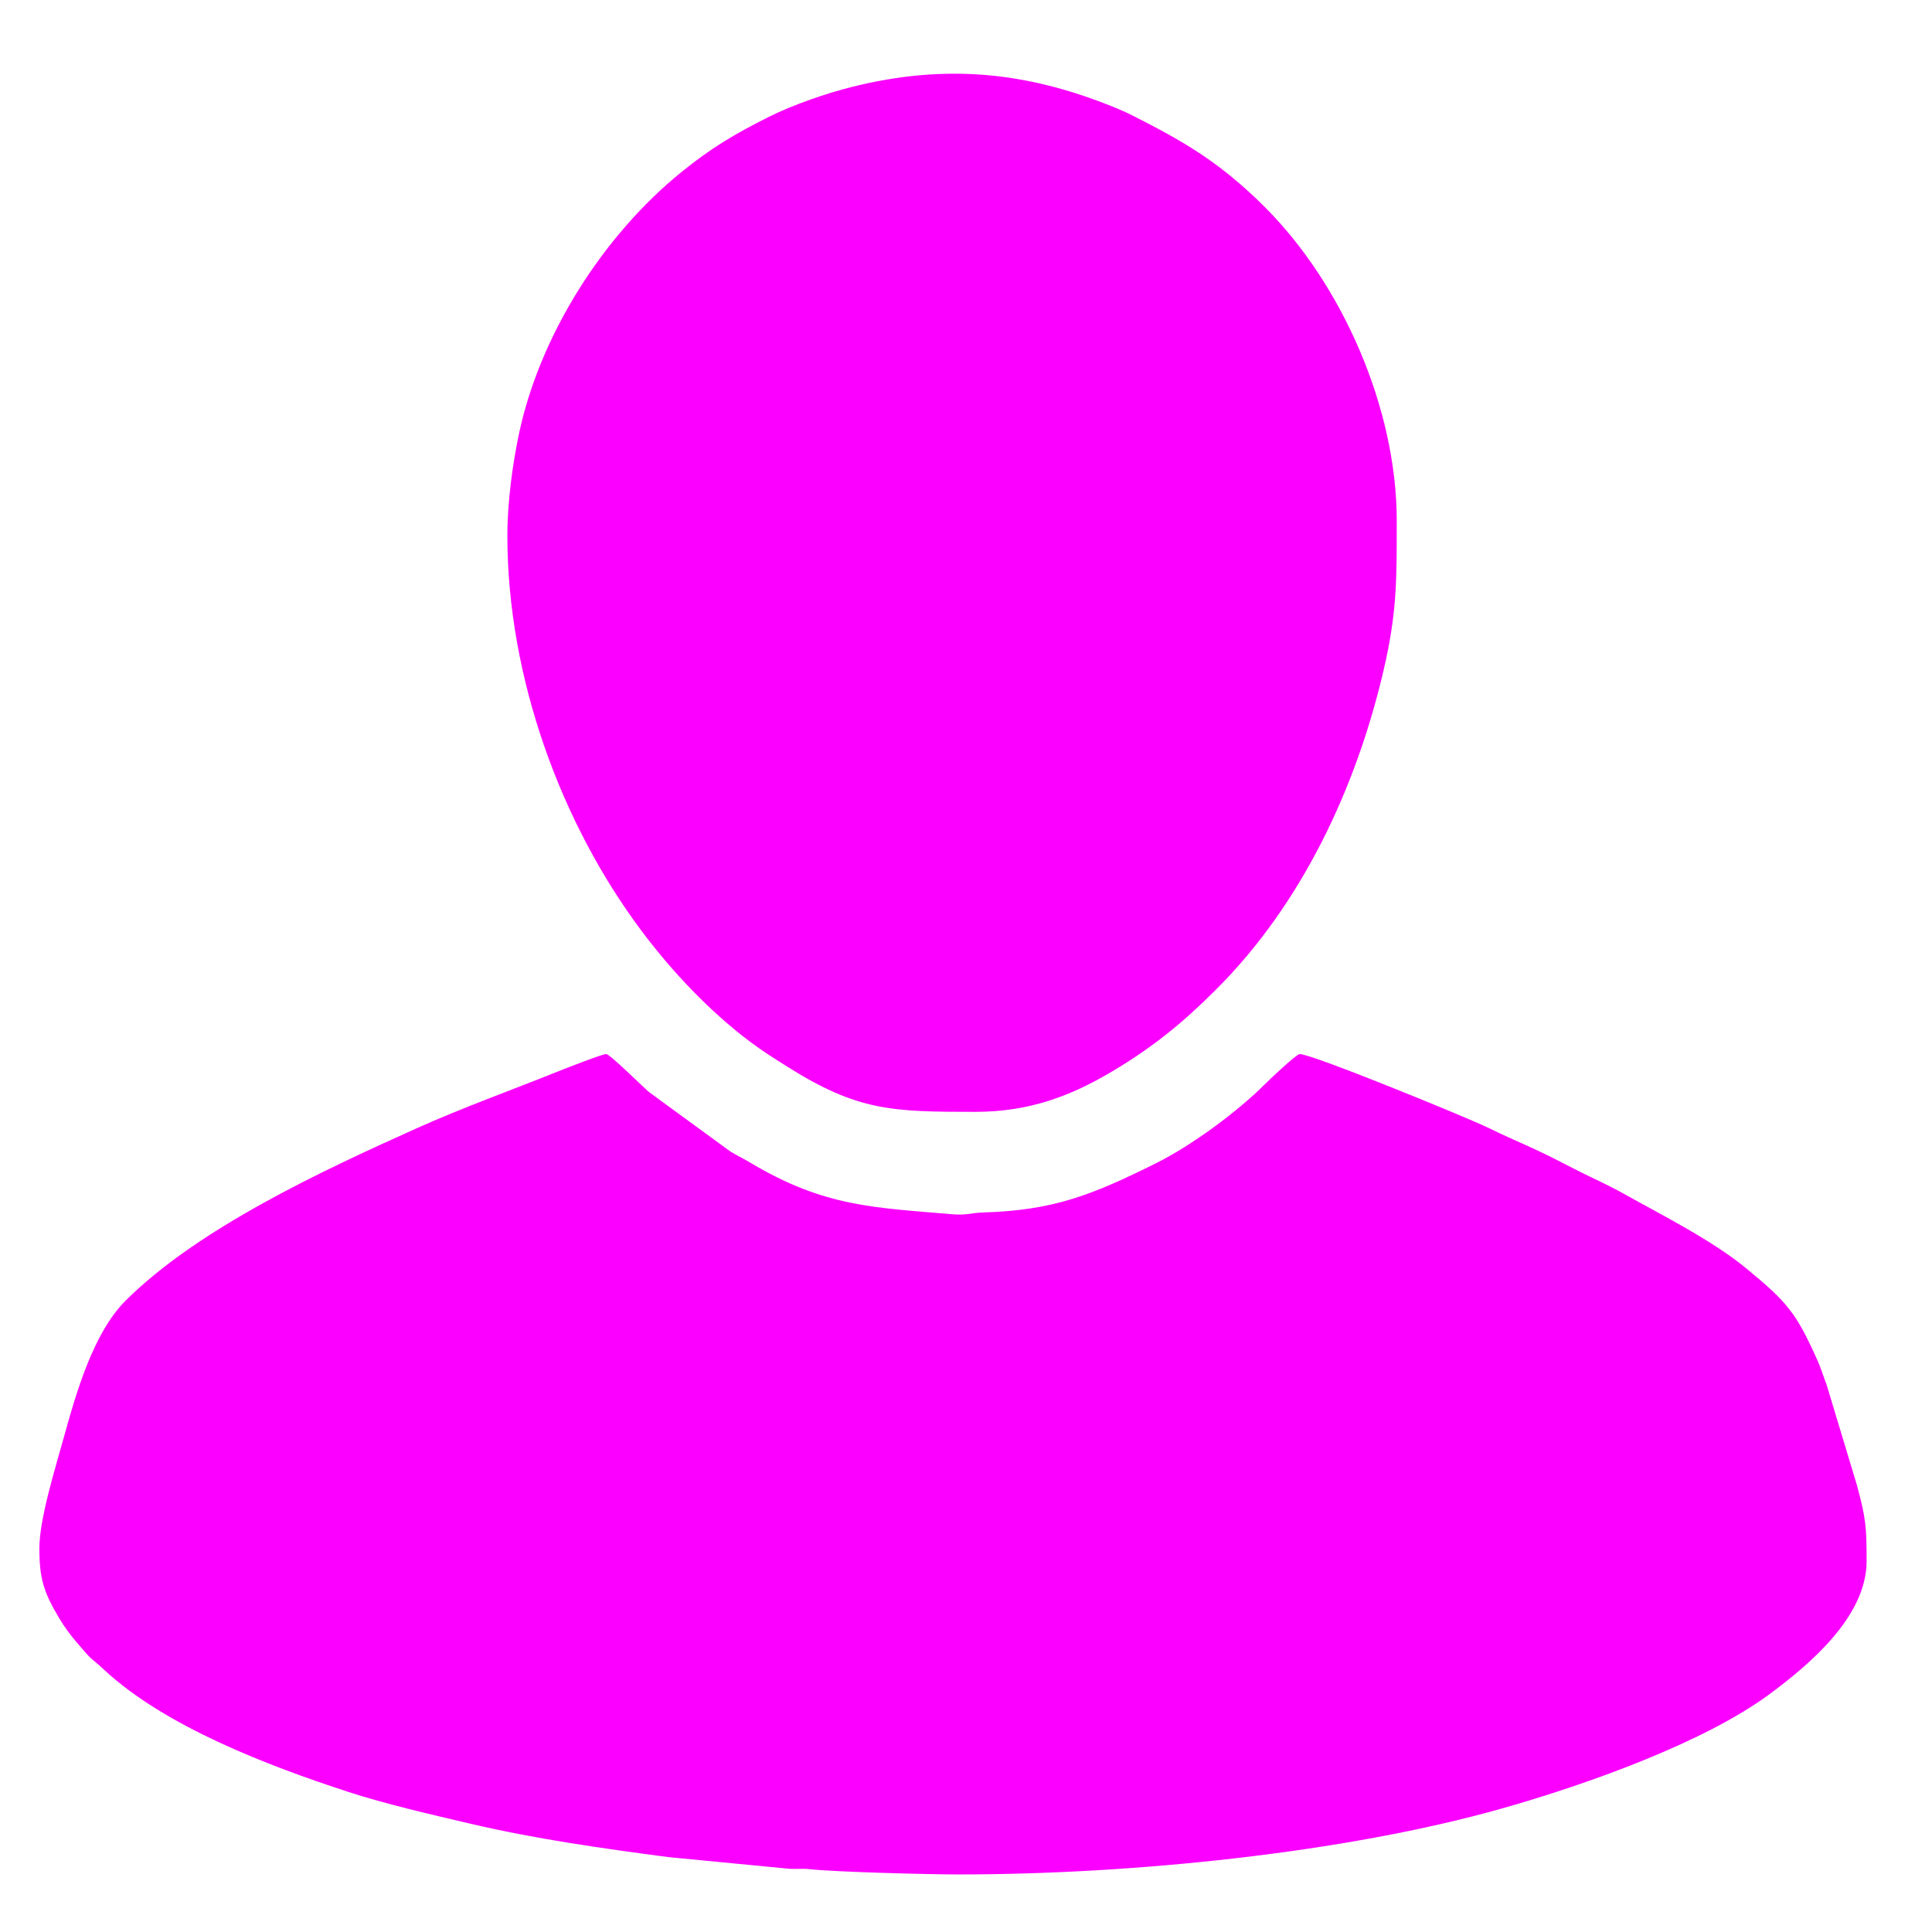
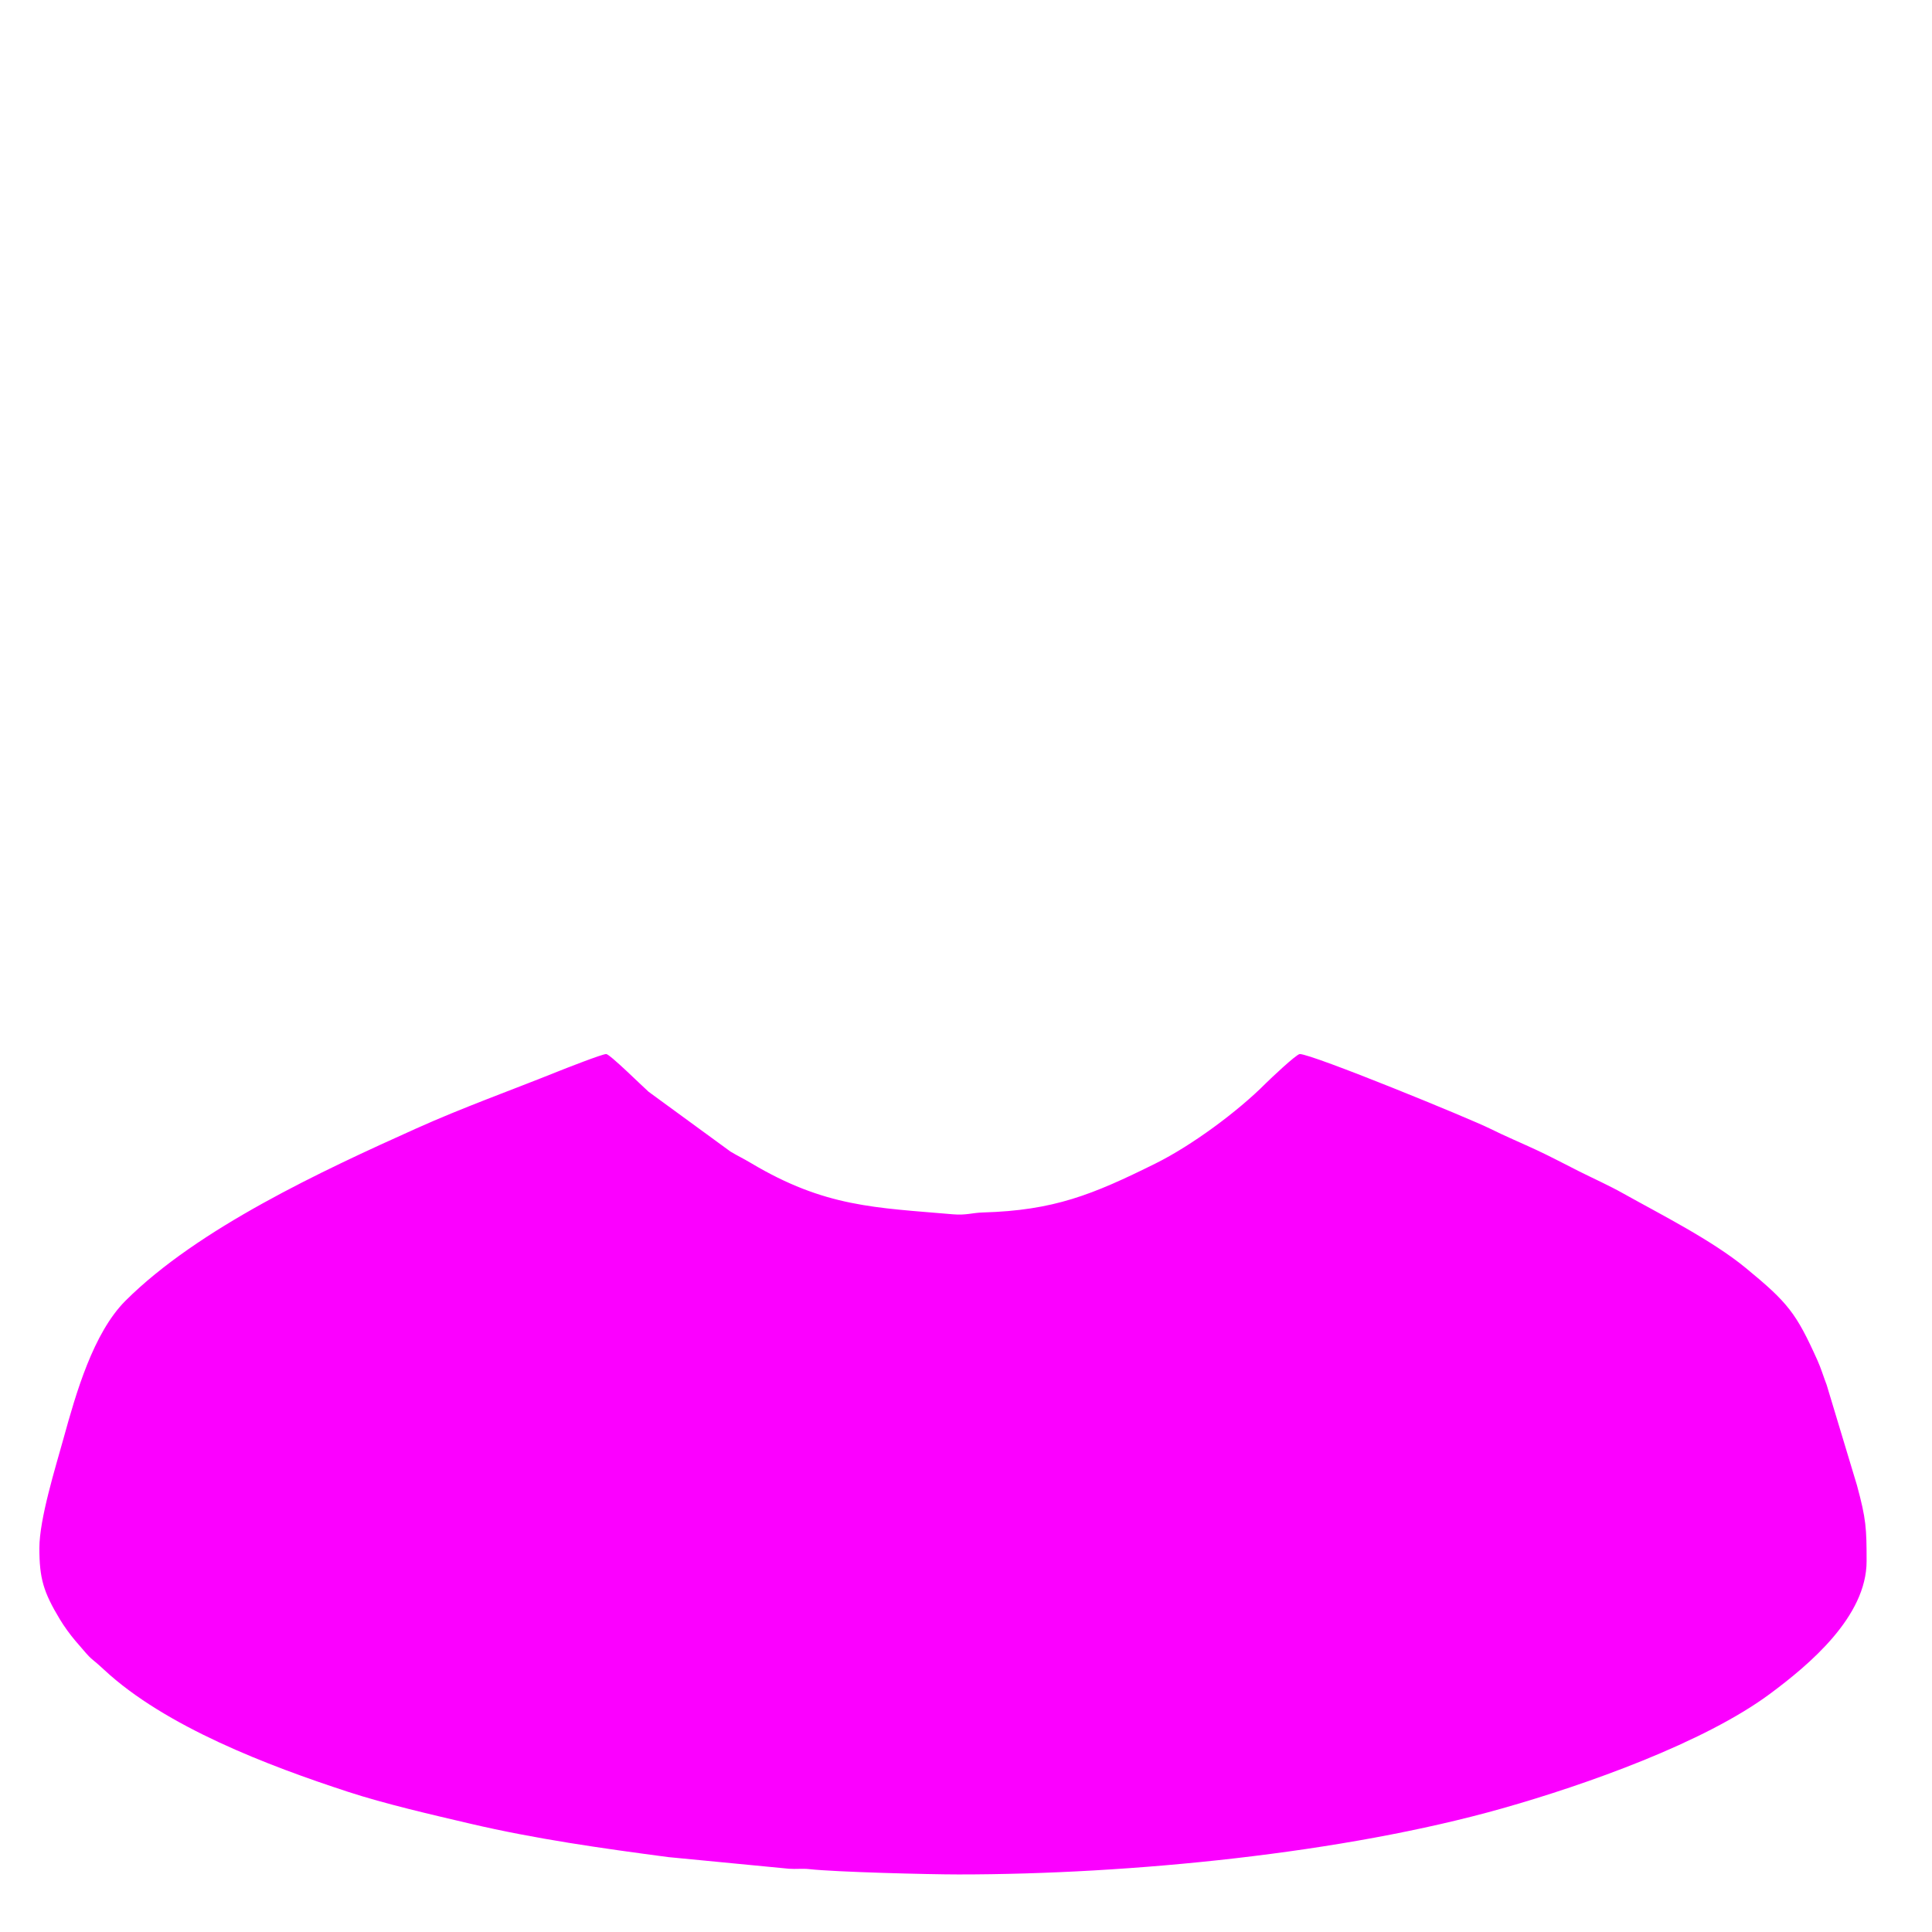
<svg xmlns="http://www.w3.org/2000/svg" xml:space="preserve" width="55mm" height="55mm" style="shape-rendering:geometricPrecision; text-rendering:geometricPrecision; image-rendering:optimizeQuality; fill-rule:evenodd; clip-rule:evenodd" viewBox="0 0 5500 5500">
  <defs>
    <style type="text/css">  .fil0 {fill:#FB00FF}  </style>
  </defs>
  <g id="Слой_x0020_1">
    <g id="_2016967742784">
      <g id="_3095091804192">
        <path class="fil0" d="M112.1 4407.25c0,86.16 11.6,124.89 58.02,202.07 12.12,20.14 28.83,43.33 44.45,61.7 57.5,67.63 34.84,38.76 81.97,82.58 174.31,162.06 468.25,273.53 693.3,347.04 107.34,35.07 239.75,65.44 349.44,91.12 185.78,43.49 374.12,70.01 563.18,95l343.7 33.16c19.04,1.55 38.35,-1.06 57.33,1.06 74.4,8.3 340.65,15.15 425.39,15.15 490.71,0 1096.62,-60.36 1547.67,-188.02 238.5,-67.5 574.77,-187.04 762.08,-326.04 112.17,-83.26 275.2,-219.9 275.2,-377.67 0,-93.49 -1.2,-119.66 -27.58,-216.59l-86.13 -285.42c-9.44,-24.37 -15.67,-46.35 -26.07,-69.47 -60.65,-134.9 -83.92,-164.41 -204,-263.09 -96.73,-79.49 -241.26,-152 -349.86,-212.78 -40.25,-22.54 -83.45,-41.84 -123.78,-62 -41,-20.5 -80.97,-42.1 -123.83,-61.95 -45.59,-21.13 -87.81,-38.76 -130.89,-60.19 -57.92,-28.81 -505.96,-212.26 -541.46,-212.26 -9.49,0 -85.53,72.05 -96.95,83.52 -80.48,80.91 -211.28,177.18 -313.52,227.89 -179.8,89.18 -289.35,133.79 -492.05,139.6 -30.14,0.86 -47.66,8.39 -84.46,5.21 -221.88,-19.18 -364.54,-20.01 -575.78,-146.11 -20.97,-12.53 -36.87,-19.86 -57.86,-32.38l-233.12 -170.29c-18.02,-15.87 -110.61,-107.44 -120.79,-107.44 -11.5,0 -117.64,41.68 -136.52,49.26 -136.23,54.8 -269.06,101.91 -404.97,162.97 -267.25,120.07 -620.17,283.97 -826.62,489.74 -92.51,92.21 -141.54,264.94 -176.5,391.44 -23.13,83.67 -68.99,230.09 -68.99,313.19z" />
-         <path class="fil0" d="M1444.38 1525.07c0,405.53 153.73,820.39 382.17,1125.28 86.48,115.4 194.04,229.33 310.07,316.25 35.6,26.67 67.31,46.43 104.97,70.18 200.67,126.46 298.72,128.42 535.07,128.42 157.24,0 276.47,-47.13 395.9,-118.96 114.15,-68.65 196.86,-136.79 290.14,-230.04 243.7,-243.61 397.25,-572.26 475.33,-904.71 39.32,-167.4 38.21,-261.72 38.21,-428.88 0,-320.9 -155.41,-673.22 -375.53,-893.06 -122.96,-122.8 -223.08,-183.27 -376.39,-260.56 -33.67,-16.99 -76.62,-33.72 -112.59,-46.65 -229.49,-82.49 -444.07,-95.01 -684.34,-35.43 -76.66,19.02 -171.23,52.09 -238.19,85.59 -99.12,49.59 -164.97,89.21 -247.55,155.86 -224.71,181.39 -404.82,466.01 -464.14,746.06 -17.72,83.7 -33.13,192.75 -33.13,290.65z" />
      </g>
    </g>
  </g>
</svg>